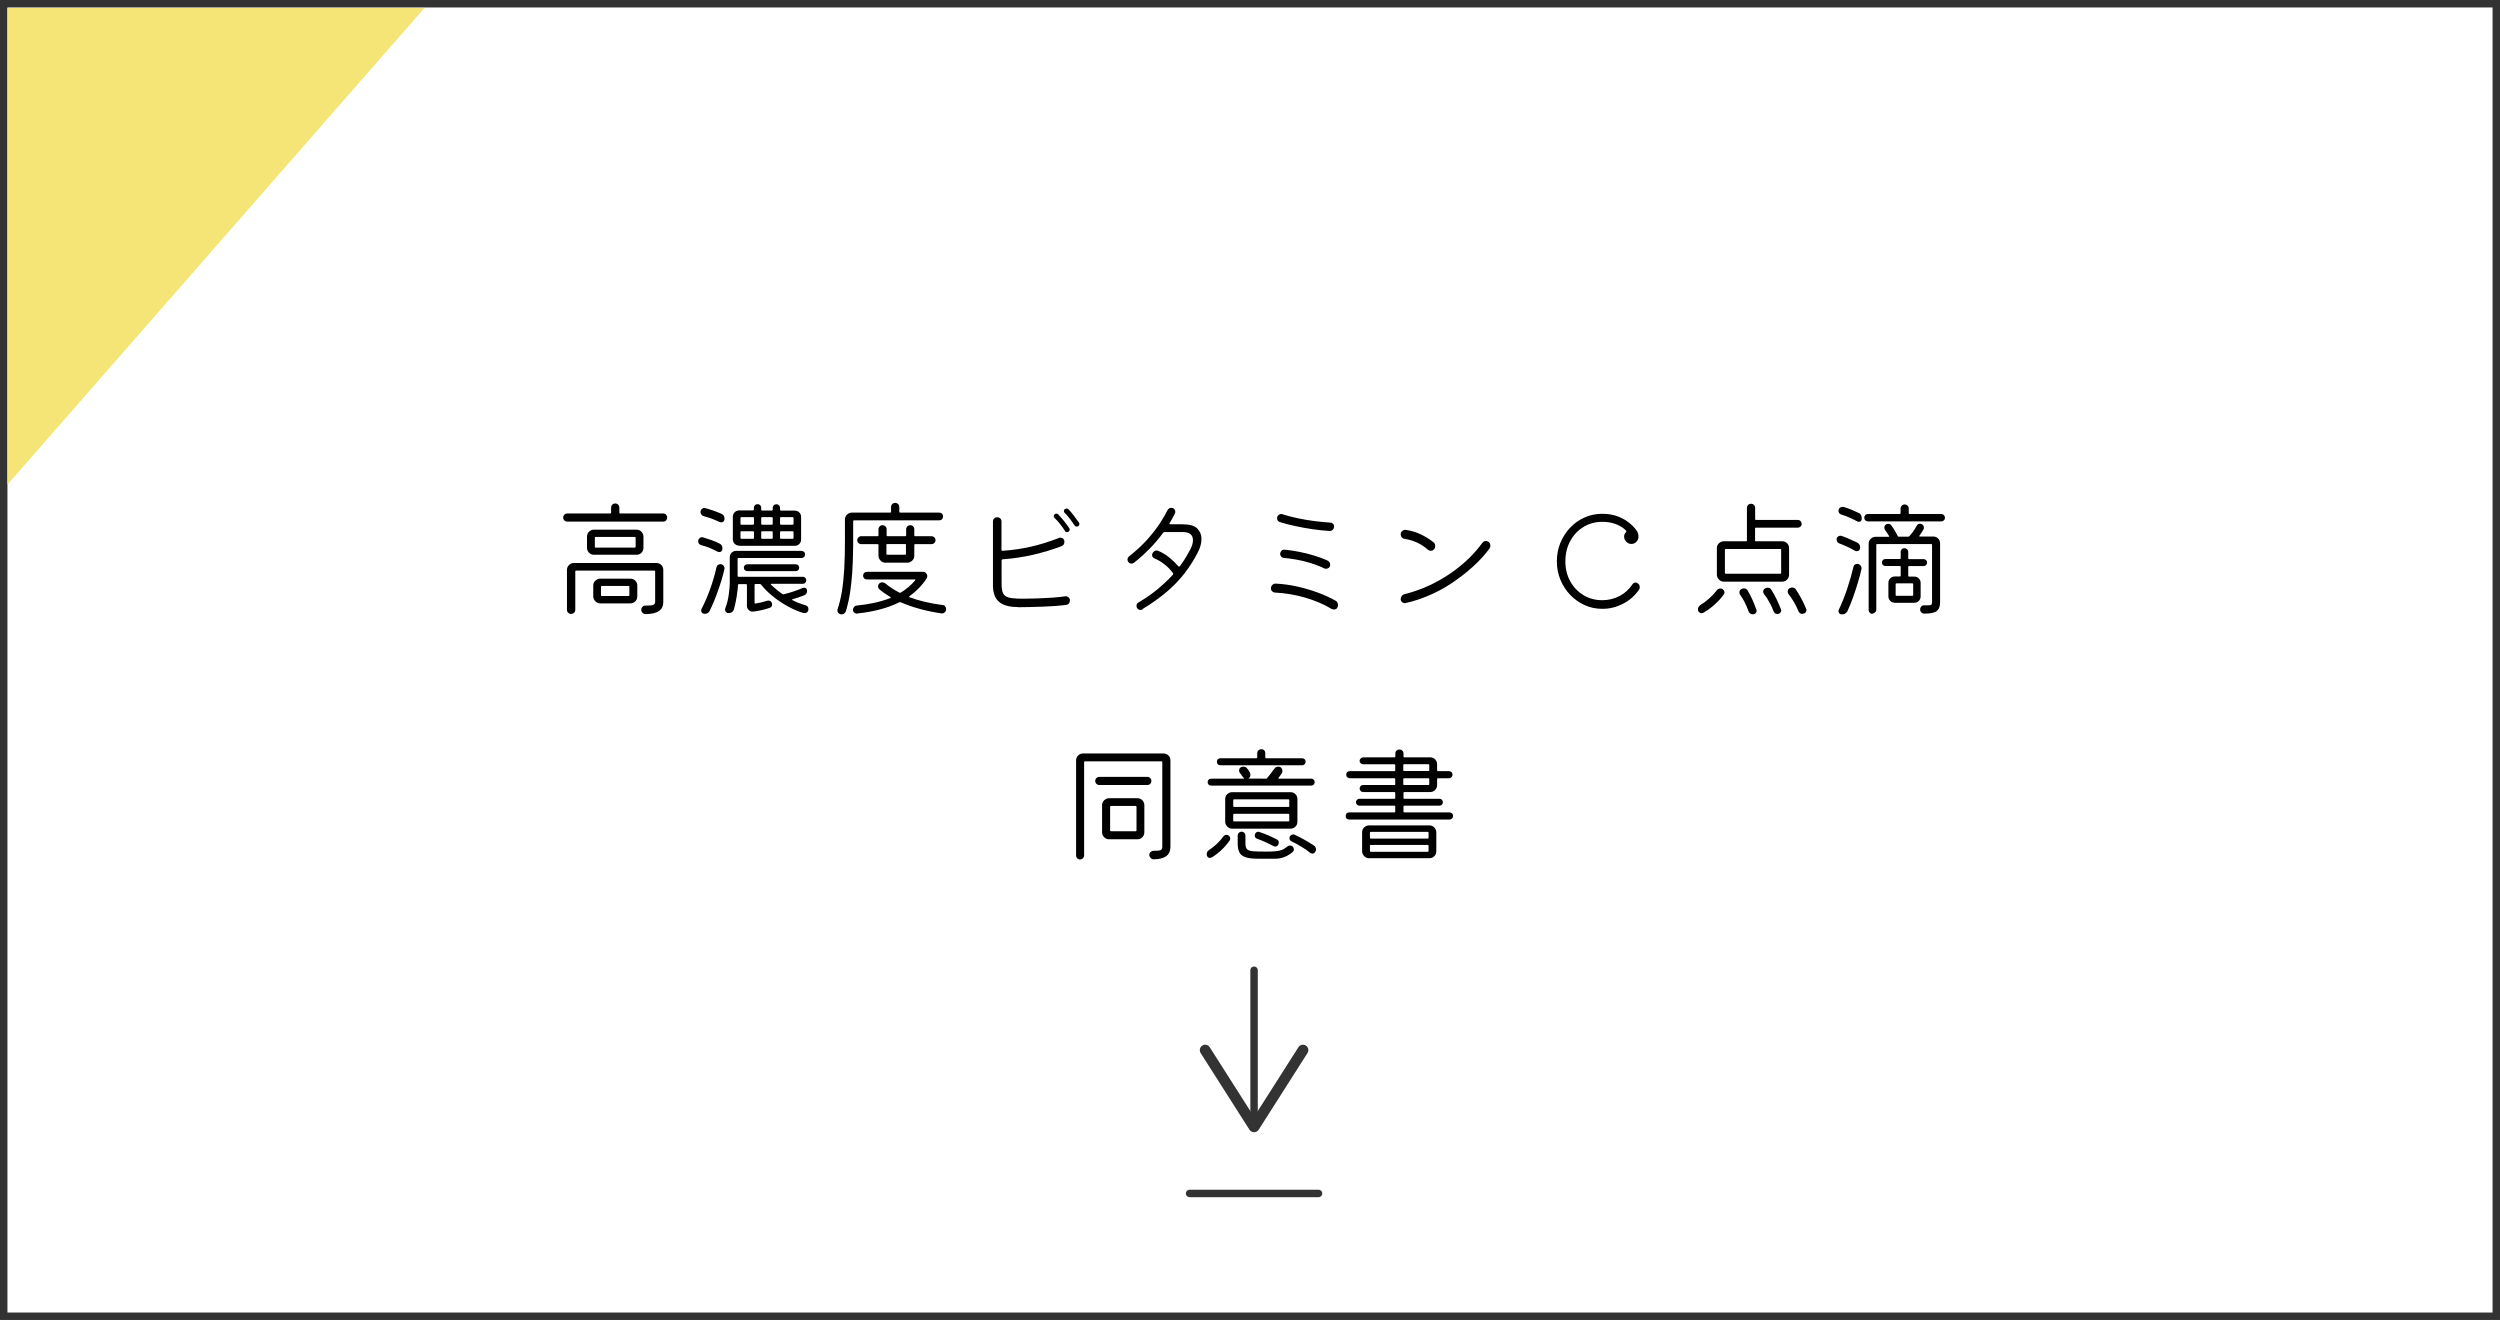
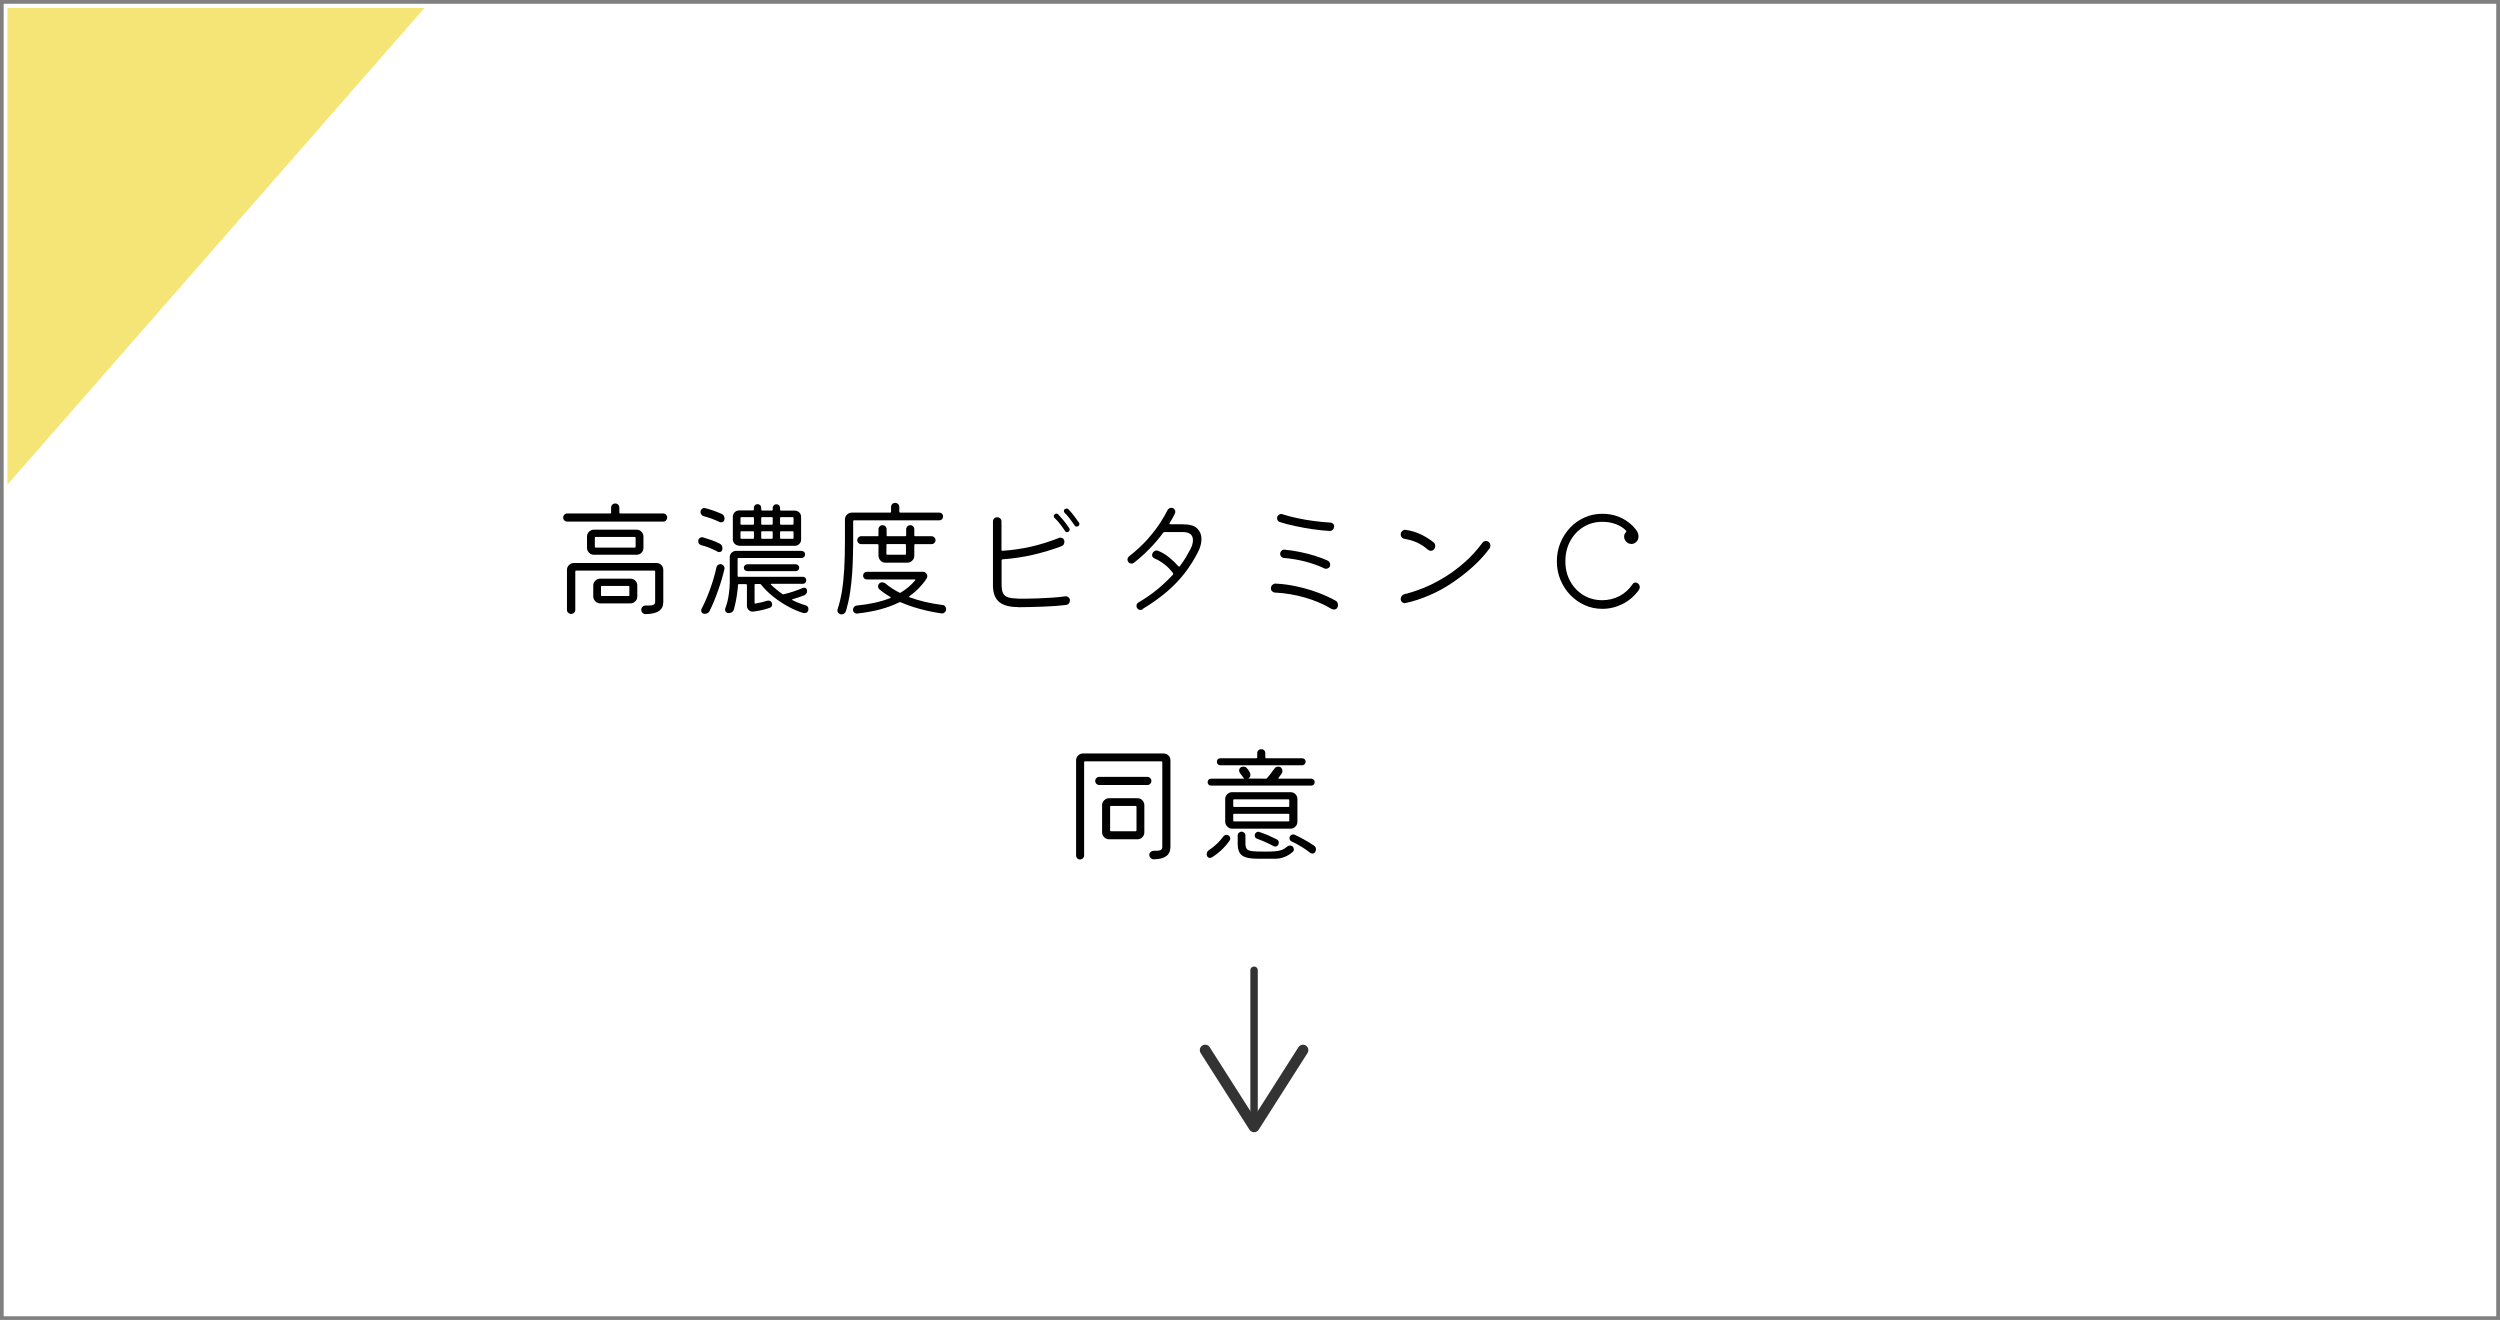
<svg xmlns="http://www.w3.org/2000/svg" id="_レイヤー_2" data-name="レイヤー 2" viewBox="0 0 252 133.05">
  <rect x="0" y="0" width="252" height="133.05" fill="#808080" stroke="none" />
  <defs>
    <style>
      .cls-1 {
        fill: none;
        stroke: #333;
        stroke-linecap: round;
        stroke-miterlimit: 10;
        stroke-width: .75px;
      }

      .cls-2 {
        fill: #fff;
      }

      .cls-3 {
        fill: #f4e576;
      }

      .cls-4 {
        fill: #333;
      }
    </style>
  </defs>
  <g id="_レイヤー_1-2" data-name="レイヤー 1">
    <g>
      <g>
        <rect class="cls-2" x=".37" y=".38" width="251.25" height="132.3" />
-         <path class="cls-4" d="M251.25.75v131.55H.75V.75h250.5M252,0H0v133.05h252V0h0Z" />
      </g>
      <path d="M57.18,52.58c-.11,0-.21-.04-.29-.12s-.12-.17-.12-.29.04-.21.12-.29.17-.12.29-.12h4.34c.05,0,.08-.03.08-.08v-.51c0-.12.04-.22.12-.3s.18-.12.29-.12c.12,0,.22.04.3.12s.12.18.12.3v.51c0,.05.03.08.08.08h4.34c.12,0,.22.04.29.12.07.08.11.17.11.29s-.04.21-.11.29c-.07.08-.17.12-.29.12h-9.67ZM57.58,61.89c-.11,0-.21-.04-.3-.12-.09-.08-.13-.18-.13-.29v-4.03c0-.2.07-.37.21-.5.14-.13.3-.2.49-.2h8.31c.2,0,.37.07.5.2.13.13.2.3.2.5v3.24c0,.81-.6,1.21-1.81,1.21-.11,0-.21-.05-.29-.14-.08-.08-.12-.18-.12-.29,0-.12.04-.23.13-.31.09-.09.19-.12.31-.12.05,0,.1,0,.15,0,.05,0,.09,0,.12,0,.25,0,.43-.03.53-.08.1-.06.16-.15.16-.28v-3.08c0-.05-.03-.08-.08-.08h-7.89c-.05,0-.08.03-.08.08v3.87c0,.11-.04.21-.12.29-.08.08-.18.12-.29.12ZM59.87,55.92c-.2,0-.37-.07-.5-.21-.13-.14-.2-.3-.2-.49v-1.13c0-.2.07-.37.21-.5.14-.13.3-.2.49-.2h4.29c.2,0,.37.07.5.21.13.14.2.3.2.49v1.13c0,.2-.07.37-.2.5-.13.13-.3.2-.5.2h-4.29ZM60.5,60.82c-.19,0-.36-.07-.49-.21s-.21-.3-.21-.49v-1.09c0-.2.07-.37.21-.5.14-.13.3-.2.49-.2h3.04c.2,0,.37.07.5.2.13.13.2.3.2.5v1.09c0,.2-.07.37-.21.5-.14.13-.3.2-.49.2h-3.04ZM60.04,55.2h3.95c.05,0,.08-.03.08-.08v-.92c0-.05-.03-.08-.08-.08h-3.95c-.05,0-.08.03-.08.08v.92c0,.05.03.08.08.08ZM60.66,60.08h2.7c.05,0,.08-.03.08-.08v-.86c0-.05-.03-.08-.08-.08h-2.7c-.05,0-.08.03-.08.08v.86c0,.05.03.08.08.08Z" />
      <path d="M72.34,55.61c-.26-.14-.53-.26-.8-.38-.27-.11-.55-.2-.83-.27-.22-.06-.33-.2-.33-.4,0-.14.05-.25.16-.33.11-.08.22-.1.33-.06.27.08.55.17.84.27.29.1.56.22.8.34.21.09.31.25.31.48,0,.03,0,.05,0,.08,0,.03-.01.05-.02.08-.04.16-.15.23-.31.23-.05,0-.1-.01-.16-.04ZM72.51,52.61c-.23-.11-.48-.22-.75-.32-.28-.1-.55-.19-.83-.26-.1-.03-.17-.08-.23-.16s-.09-.16-.09-.25c0-.14.05-.25.16-.33.1-.08.21-.11.32-.07.26.07.53.15.82.25s.55.21.81.32c.21.09.31.24.31.47,0,.03,0,.05,0,.08,0,.03-.01.05-.02.08-.04.16-.15.23-.33.23-.05,0-.1-.01-.16-.04ZM70.91,61.86c-.16-.06-.23-.17-.23-.33,0-.05.01-.1.04-.16.31-.6.6-1.26.86-1.99.26-.73.48-1.46.64-2.2.03-.11.09-.2.18-.25s.2-.08.3-.06c.12.04.21.1.27.2s.08.19.05.3c-.07.31-.16.66-.27,1.03-.11.38-.24.76-.38,1.16-.14.39-.28.77-.43,1.12s-.29.66-.42.92c-.09.18-.25.27-.46.27-.04,0-.1,0-.17-.03ZM81.06,61.81c-.47-.12-.97-.33-1.52-.62-.55-.29-1.07-.63-1.57-1.03-.5-.39-.92-.81-1.26-1.24-.03-.03-.06-.05-.1-.05h-.47c-.05,0-.08.03-.08.08v1.81c0,.06.03.09.08.08.2-.03.4-.08.6-.12.2-.05.39-.1.58-.16.03,0,.05-.01.07-.02.02,0,.05,0,.07,0,.16,0,.28.08.34.23.02.07.03.12.03.14,0,.19-.08.31-.25.36-.47.17-1.02.3-1.66.38-.16.02-.31-.03-.44-.15-.12-.12-.19-.26-.19-.42v-2.12c0-.05-.03-.08-.08-.08h-.74c-.05,0-.08.03-.08.08,0,.18-.03.42-.07.7-.03.29-.08.59-.14.9-.06.32-.13.61-.21.89-.04.12-.11.21-.23.28-.12.06-.25.08-.4.06-.07-.02-.13-.06-.18-.12s-.07-.13-.07-.21c0-.02,0-.04,0-.07,0-.03.01-.05.02-.08.16-.4.27-.84.34-1.32.07-.48.11-.89.11-1.23v-2.59c0-.18.06-.33.19-.46.13-.12.28-.18.44-.18h6.6c.1,0,.19.04.26.1.07.07.1.16.1.26,0,.09-.03.18-.1.25-.07.07-.16.11-.26.11h-6.36c-.05,0-.08.03-.08.08v1.73c0,.05.03.08.08.08h6.49c.1,0,.18.03.25.1s.1.15.1.25c0,.1-.04.19-.1.26s-.15.1-.25.1h-3.17s-.06.01-.06.03,0,.04.03.06c.16.16.33.31.53.47.19.16.4.32.62.47.04.03.08.03.1.03.33-.08.66-.17.99-.28s.65-.23.95-.36c.05-.02.09-.03.13-.03.21,0,.31.11.31.34,0,.2-.09.34-.29.43-.36.14-.74.27-1.16.39-.08.03-.08.06-.01.1.41.21.84.38,1.3.51.2.06.3.19.3.38,0,.14-.05.25-.14.33-.09.08-.2.1-.31.06ZM74.51,55c-.17,0-.32-.06-.45-.18-.12-.12-.19-.27-.19-.45v-2.28c0-.18.06-.33.19-.46.13-.12.28-.18.45-.18h1.4c.05,0,.08-.03.08-.08v-.18c0-.11.04-.2.11-.27.07-.07.16-.1.27-.1s.19.04.26.11c.07.07.1.16.1.27v.18c0,.05.03.08.08.08h1c.05,0,.08-.03.08-.08v-.18c0-.11.04-.2.11-.27s.16-.1.27-.1.19.04.26.11c.07.07.1.16.1.27v.18c0,.05.03.08.08.08h1.4c.17,0,.32.06.45.18.13.12.19.27.19.46v2.28c0,.18-.06.33-.19.45-.12.12-.27.18-.45.18h-5.6ZM74.72,52.89h1.2c.05,0,.08-.03.08-.08v-.6c0-.05-.03-.08-.08-.08h-1.2c-.05,0-.08.03-.08.08v.6c0,.05.03.08.08.08ZM74.72,54.31h1.2c.05,0,.08-.03.08-.08v-.6c0-.05-.03-.08-.08-.08h-1.2c-.05,0-.08.03-.08.08v.6c0,.05.03.08.08.08ZM75.33,57.57c-.09,0-.18-.04-.25-.1s-.1-.15-.1-.25.03-.17.1-.24.15-.1.25-.1h4.89c.09,0,.17.03.24.1s.1.15.1.24-.03.18-.1.25-.15.1-.24.1h-4.89ZM76.81,52.89h1c.05,0,.08-.03.08-.08v-.6c0-.05-.03-.08-.08-.08h-1c-.05,0-.08.03-.08.08v.6c0,.05.03.08.08.08ZM76.81,54.31h1c.05,0,.08-.03.08-.08v-.6c0-.05-.03-.08-.08-.08h-1c-.05,0-.08.03-.08.08v.6c0,.05.03.08.08.08ZM78.71,52.89h1.2c.05,0,.08-.03.08-.08v-.6c0-.05-.03-.08-.08-.08h-1.2c-.05,0-.08.03-.08.08v.6c0,.05.03.08.08.08ZM78.71,54.31h1.2c.05,0,.08-.03.08-.08v-.6c0-.05-.03-.08-.08-.08h-1.2c-.05,0-.08.03-.08.08v.6c0,.05.03.08.08.08Z" />
      <path d="M84.7,61.9c-.09-.02-.16-.06-.21-.13s-.08-.15-.08-.23c0-.04,0-.08.01-.1.18-.54.33-1.14.44-1.81s.19-1.43.24-2.3c.05-.87.07-1.87.07-3v-1.96c0-.2.07-.37.21-.5.14-.13.3-.2.49-.2h3.87c.05,0,.08-.03.08-.08v-.49c0-.11.04-.21.12-.29s.17-.12.29-.12c.12,0,.22.04.3.12s.12.17.12.29v.49c0,.05.03.08.08.08h3.94c.11,0,.21.04.28.11.07.07.11.17.11.28s-.04.21-.11.28-.17.11-.28.11h-8.59c-.05,0-.08.03-.08.08v1.81c0,.46,0,.98-.02,1.57-.01.59-.04,1.21-.08,1.86-.04.65-.12,1.3-.21,1.95-.1.65-.24,1.27-.41,1.86-.04.12-.11.21-.21.28-.11.06-.23.08-.36.06ZM86.43,61.86c-.11,0-.22-.03-.31-.1s-.14-.18-.14-.3c0-.1.04-.2.11-.28.07-.08.16-.13.27-.14,1.31-.13,2.43-.38,3.37-.75.07-.03.07-.07.01-.12-.21-.12-.4-.25-.58-.37-.18-.13-.36-.26-.52-.4-.09-.08-.13-.17-.13-.29s.04-.21.12-.29.18-.12.3-.12c.1,0,.2.04.3.1.4.34.88.65,1.44.95.03,0,.07,0,.1,0,.56-.34,1.06-.75,1.48-1.25.04-.06.03-.09-.05-.09h-4.81c-.11,0-.21-.04-.28-.11-.07-.07-.11-.16-.11-.27,0-.11.04-.21.11-.28s.17-.11.28-.11h5.64c.13,0,.24.04.32.14.08.09.12.19.12.3,0,.09-.03.17-.08.25-.45.69-1.02,1.27-1.72,1.77-.05.04-.05.08,0,.1.49.18,1.01.34,1.57.47.56.13,1.16.24,1.79.32.1,0,.18.05.24.14.07.08.1.17.1.27,0,.13-.05.24-.15.33-.1.09-.21.12-.34.1-1.53-.23-2.89-.6-4.11-1.13-.04,0-.07,0-.1,0-1.15.58-2.57.96-4.24,1.14ZM89.25,56.72c-.19,0-.36-.07-.49-.21s-.21-.3-.21-.49v-1.09c0-.05-.03-.08-.08-.08h-1.65c-.11,0-.21-.04-.29-.12s-.12-.17-.12-.29c0-.1.04-.19.12-.27s.17-.12.29-.12h1.65c.05,0,.08-.03.08-.08v-.62c0-.11.04-.21.12-.29.08-.08.17-.12.29-.12s.21.04.29.12c.08.08.12.17.12.29v.62c0,.05.03.08.08.08h1.81c.05,0,.08-.03.08-.08v-.62c0-.11.04-.21.12-.29s.17-.12.29-.12.21.04.29.12c.08.08.12.17.12.29v.62c0,.05.03.08.08.08h1.65c.11,0,.21.04.29.12.08.08.12.17.12.27,0,.11-.04.21-.12.29-.08.08-.17.12-.29.12h-1.65c-.05,0-.08.03-.08.08v1.09c0,.19-.07.36-.21.49s-.3.21-.49.21h-2.17ZM89.43,55.92h1.81c.05,0,.08-.03.08-.08v-.92c0-.05-.03-.08-.08-.08h-1.81c-.05,0-.08.03-.08.08v.92c0,.05.03.08.08.08Z" />
      <path d="M102.58,61.19c-.89,0-1.54-.2-1.94-.58-.4-.38-.58-.99-.55-1.83v-6.21c0-.12.04-.22.12-.31.08-.08.18-.12.31-.12s.22.04.31.12c.08.08.12.18.12.31v2.85c0,.08.04.11.12.1,1-.07,1.95-.21,2.87-.42s1.84-.5,2.79-.87c.03-.02.05-.03.08-.03h.08c.19,0,.32.09.38.26,0,.03.02.05.02.08,0,.03,0,.05,0,.08,0,.21-.1.36-.3.44-.92.35-1.87.63-2.85.86s-2,.38-3.06.46c-.08,0-.12.05-.12.13v2.27c0,.47.04.81.15,1.02.11.21.29.35.53.42.25.07.57.11.96.12.1,0,.2.01.31.01h.34c.42,0,.88-.01,1.38-.03s1-.05,1.49-.08c.49-.03.9-.08,1.25-.13.12-.02.23.02.33.1s.15.18.15.31c0,.11-.04.21-.1.3s-.17.14-.29.16c-.28.03-.62.07-1.01.1s-.83.05-1.28.07-.91.03-1.35.04c-.45.01-.86.02-1.23.02ZM107.7,53.6s-.08.04-.14.04c-.1,0-.17-.04-.21-.12-.14-.22-.3-.45-.49-.69-.19-.24-.37-.45-.55-.61-.09-.09-.11-.19-.07-.3.03-.04.06-.08.09-.1.03-.02.05-.03.08-.04.03,0,.05-.01.08-.01.07,0,.13.03.18.08.17.18.36.4.56.64s.38.5.55.75c.03.04.04.08.04.14,0,.1-.04.17-.12.22ZM108.67,53.04c-.05.03-.1.04-.14.04-.09,0-.16-.04-.21-.12-.14-.21-.3-.43-.48-.67-.18-.24-.36-.44-.53-.6-.04-.06-.07-.12-.07-.18,0-.07.02-.13.07-.17.07-.05.14-.08.21-.08s.12.02.17.07c.16.16.34.36.52.6.18.23.36.49.55.75.03.04.04.08.04.14,0,.1-.04.17-.12.22Z" />
      <path d="M115.17,61.43c-.06.04-.13.05-.21.05-.16,0-.27-.07-.35-.2-.03-.06-.05-.13-.05-.21,0-.16.07-.27.21-.35.72-.42,1.37-.88,1.94-1.35.57-.48,1.08-.96,1.52-1.44.04-.06.04-.12,0-.17-.22-.3-.49-.59-.82-.85-.33-.26-.67-.47-1.03-.62-.17-.07-.25-.19-.25-.35,0-.05.01-.1.04-.16.09-.19.24-.29.43-.29.05,0,.1.01.16.04.4.17.77.39,1.12.68.35.29.65.58.89.86.05.06.1.06.16,0,.22-.29.42-.59.6-.88.17-.29.33-.57.47-.84.17-.33.25-.63.25-.9,0-.55-.35-.82-1.04-.82h-1.83c-.05,0-.1.03-.14.08-.4.55-.85,1.08-1.36,1.6-.51.52-1.03.99-1.58,1.42-.06.05-.14.08-.23.08-.15,0-.26-.06-.34-.17-.05-.08-.08-.16-.08-.23,0-.13.06-.24.17-.34.72-.56,1.33-1.13,1.85-1.71.51-.58.93-1.12,1.26-1.63.33-.51.58-.94.75-1.29.09-.16.21-.25.38-.25.13,0,.23.04.3.12.07.08.11.17.11.28,0,.06-.01.12-.04.17-.07.16-.15.31-.24.47-.09.16-.18.32-.28.48-.02.03-.03.06-.03.06,0,.05.03.08.1.08h1.22c.71,0,1.21.14,1.49.43.28.29.42.63.42,1.04,0,.23-.03.46-.1.7-.07.24-.17.48-.29.7-.37.73-.81,1.41-1.3,2.05-.49.64-1.09,1.26-1.77,1.85-.69.59-1.51,1.19-2.48,1.77Z" />
      <path d="M134.26,61.4c-.81-.49-1.71-.87-2.7-1.16-1-.29-2.01-.46-3.04-.51-.11,0-.21-.05-.29-.13-.08-.08-.12-.17-.12-.29,0-.15.05-.27.16-.36.1-.1.22-.13.36-.12.68.03,1.38.13,2.07.28.7.15,1.38.35,2.05.59.67.24,1.29.52,1.86.84.09.04.15.09.19.18.04.08.07.17.07.27,0,.09-.02.16-.05.23-.07.15-.19.22-.36.22-.07,0-.13-.02-.2-.05ZM134.01,53.52c-.49-.03-1.04-.08-1.65-.17-.61-.09-1.2-.19-1.79-.32-.58-.12-1.1-.26-1.54-.4-.2-.06-.3-.2-.3-.4,0-.12.04-.22.13-.3.09-.08.19-.12.3-.12.03,0,.07,0,.12.03.46.15.97.28,1.54.4.57.12,1.14.22,1.72.29.58.07,1.1.12,1.58.15.1,0,.19.05.26.12.07.07.1.16.1.27,0,.13-.05.24-.14.33s-.2.13-.33.12ZM133.53,57.31c-.61-.29-1.25-.52-1.94-.7s-1.41-.3-2.17-.37c-.1,0-.19-.05-.27-.13-.07-.08-.11-.17-.11-.27,0-.13.05-.24.14-.33.09-.09.2-.12.31-.1.49.04.98.12,1.5.22.51.1,1.01.23,1.5.38.49.15.93.31,1.32.49.18.09.27.23.27.43,0,.12-.04.22-.12.29-.08.07-.18.11-.28.11-.03,0-.05,0-.08,0-.03,0-.05-.01-.08-.02Z" />
      <path d="M144.53,55.39c-.09.09-.19.13-.3.13s-.23-.05-.34-.14c-.29-.27-.64-.49-1.03-.68-.39-.18-.82-.31-1.28-.38-.11-.02-.21-.07-.28-.15-.07-.08-.11-.18-.11-.29,0-.15.05-.27.16-.36.1-.09.22-.13.34-.11.56.08,1.1.24,1.6.49.5.25.91.52,1.24.79.09.09.14.2.14.34s-.04.26-.13.35ZM141.68,60.79c-.11.03-.22,0-.33-.08-.1-.08-.16-.19-.16-.33,0-.11.04-.21.11-.31.07-.09.17-.15.28-.18.59-.14,1.22-.35,1.9-.62s1.37-.63,2.07-1.05c.7-.42,1.39-.93,2.05-1.51.67-.58,1.28-1.25,1.83-2,.09-.12.22-.18.36-.18.09,0,.17.03.26.09.12.1.18.23.18.39,0,.1-.03.2-.09.29-.47.62-1.02,1.23-1.66,1.81s-1.33,1.12-2.07,1.62-1.51.92-2.32,1.27-1.62.62-2.43.79Z" />
      <path d="M161.51,61.37c-.63,0-1.22-.12-1.77-.37-.55-.25-1.04-.59-1.46-1.03-.42-.44-.75-.95-.99-1.53-.24-.58-.36-1.2-.36-1.86s.12-1.29.36-1.87c.24-.58.57-1.08.98-1.52s.9-.78,1.46-1.03,1.15-.37,1.78-.37c1.18,0,2.18.39,3,1.16.17.16.32.34.46.53.13.19.19.39.19.6s-.07.39-.21.53c-.14.15-.31.22-.51.22s-.38-.08-.52-.23-.21-.32-.21-.51c0-.17.06-.32.18-.44.05-.05.06-.11.01-.17-.27-.28-.61-.49-1.03-.65-.42-.16-.87-.23-1.36-.23-.7,0-1.33.17-1.9.52s-1.01.82-1.33,1.42c-.33.6-.49,1.28-.49,2.04s.16,1.42.49,2.01c.32.59.77,1.06,1.33,1.4.56.34,1.2.51,1.9.51.62,0,1.2-.14,1.74-.42.53-.28.97-.68,1.31-1.19.03-.06.08-.1.14-.13.06-.03.12-.04.18-.04.08,0,.15.03.21.08.13.1.2.23.2.39,0,.09-.03.18-.09.27-.43.61-.97,1.08-1.62,1.41-.65.33-1.33.5-2.05.5Z" />
-       <path d="M171.68,61.77c-.05.03-.1.04-.16.04-.09,0-.17-.03-.25-.1s-.12-.17-.12-.29c0-.17.08-.3.23-.42.3-.18.61-.41.91-.68s.56-.55.78-.83c.09-.11.2-.17.34-.17.08,0,.15.02.22.06.13.09.2.2.2.34,0,.07-.03.14-.08.21-.24.35-.56.69-.94,1.03s-.76.61-1.12.81ZM173.76,58.63c-.19,0-.36-.07-.49-.21s-.21-.3-.21-.49v-2.67c0-.2.07-.37.21-.5.14-.13.3-.2.49-.2h2.25c.05,0,.08-.03.08-.08v-3.29c0-.11.04-.21.12-.29.08-.08.17-.12.29-.12.12,0,.22.04.3.12.08.08.12.17.12.29v1.14c0,.05.03.08.08.08h4.21c.12,0,.22.04.29.12.07.08.11.17.11.27,0,.11-.04.21-.12.28-.08.07-.17.11-.29.11h-4.21c-.05,0-.08.03-.08.08v1.21c0,.05.03.08.08.08h2.65c.2,0,.37.07.5.2s.2.3.2.5v2.67c0,.19-.07.36-.2.49-.13.14-.3.21-.5.21h-5.88ZM173.95,57.83h5.51c.05,0,.08-.03.08-.08v-2.33c0-.05-.03-.08-.08-.08h-5.51c-.05,0-.08.03-.08.08v2.33c0,.05.03.08.08.08ZM176.69,61.93c-.09,0-.19-.03-.27-.09-.09-.06-.15-.14-.18-.25-.23-.64-.5-1.18-.82-1.61-.06-.07-.09-.16-.09-.26,0-.15.06-.26.18-.33.08-.05.17-.08.27-.08.18,0,.31.07.39.22.16.27.32.57.47.91.15.34.28.67.4,1,.02.05.03.09.03.13,0,.09-.03.17-.1.24s-.16.11-.27.11ZM179.16,61.89c-.19,0-.32-.1-.39-.29-.11-.3-.25-.6-.42-.9-.16-.3-.34-.57-.53-.81-.06-.07-.09-.16-.09-.26,0-.14.06-.24.17-.31.1-.05.19-.08.27-.08.18,0,.31.07.39.22.17.27.34.57.51.92.16.34.32.69.45,1.03.02.05.03.09.03.13,0,.09-.04.17-.11.24-.07.07-.17.11-.28.11ZM181.7,61.89c-.2,0-.34-.1-.42-.29-.26-.63-.59-1.2-1-1.72-.05-.08-.08-.16-.08-.25,0-.15.06-.25.17-.33.09-.05.19-.08.27-.08.17,0,.3.06.38.19.17.25.36.56.55.92.19.36.36.71.49,1.04.02.03.03.07.03.14,0,.09-.04.17-.1.24s-.16.11-.29.11Z" />
-       <path d="M186.97,55.51c-.21-.12-.45-.25-.73-.38-.28-.13-.54-.24-.78-.33-.22-.07-.33-.21-.33-.42,0-.13.05-.23.15-.3s.21-.09.32-.07c.27.09.55.2.84.33s.54.25.76.35c.2.1.3.26.3.49,0,.04,0,.1-.03.17-.04.14-.15.21-.31.21-.07,0-.13-.02-.2-.05ZM185.56,61.92c-.07-.02-.13-.06-.17-.12-.05-.06-.07-.13-.07-.2,0-.06,0-.11.03-.14.3-.62.58-1.32.84-2.09.26-.77.47-1.51.64-2.24.04-.19.17-.29.38-.29.14,0,.25.06.34.17.09.11.11.24.08.38-.08.36-.19.79-.34,1.29-.15.49-.31,1-.49,1.5-.18.51-.37.98-.57,1.41-.05.11-.14.2-.26.27-.12.07-.25.08-.39.06ZM187.22,52.56c-.22-.12-.47-.24-.75-.37-.28-.13-.57-.23-.85-.32-.2-.06-.3-.19-.3-.38,0-.12.04-.22.12-.29.08-.07.17-.11.27-.11.05,0,.09,0,.12.01.25.07.51.16.78.27.27.11.52.23.77.35.1.04.17.11.21.21.05.1.07.2.07.3v.08s0,.05-.01.08c-.04.14-.14.21-.29.21-.04,0-.09-.01-.14-.04ZM188.3,52.56c-.1,0-.19-.04-.27-.11s-.11-.16-.11-.27c0-.11.04-.2.11-.27.07-.07.16-.1.27-.1h3.2c.05,0,.08-.03.08-.08v-.47c0-.11.04-.21.12-.29s.17-.12.29-.12.21.04.29.12c.08.08.12.17.12.29v.47c0,.05.03.08.08.08h3.18c.11,0,.21.04.28.11.07.07.11.16.11.27,0,.11-.04.2-.12.27s-.17.1-.27.1h-7.34ZM188.77,61.89c-.11,0-.21-.04-.29-.12-.08-.08-.12-.17-.12-.29v-6.67c0-.2.07-.37.21-.5s.3-.2.49-.2h1.3c.07,0,.09-.03.05-.09-.05-.09-.11-.19-.18-.29-.06-.1-.13-.19-.2-.28-.06-.1-.09-.18-.09-.26,0-.12.05-.22.14-.3.07-.06.15-.09.25-.09.12,0,.22.05.3.14.15.21.28.4.38.58.11.18.21.36.29.53,0,.04.04.05.09.05h.97s.07-.01.09-.04c.14-.15.27-.31.4-.49s.25-.37.35-.57c.08-.14.19-.21.34-.21.06,0,.12.01.17.04.15.08.22.2.22.36,0,.06-.01.12-.04.17-.06.11-.13.22-.2.33s-.14.21-.21.3c-.04.06-.03.09.05.09h1.33c.2,0,.37.07.5.2.13.13.2.3.2.5v5.94c0,.42-.12.72-.36.89-.24.17-.66.25-1.26.24-.1,0-.19-.04-.27-.12-.08-.08-.12-.17-.12-.29,0-.12.04-.22.12-.31s.18-.12.29-.11c.34,0,.55,0,.65-.03.1-.03.14-.12.14-.28v-5.79c0-.05-.03-.08-.08-.08h-5.46c-.05,0-.08.03-.08.08v6.51c0,.11-.04.21-.12.29-.08.08-.17.12-.29.12ZM190.98,60.75c-.18,0-.33-.06-.45-.19-.12-.13-.18-.28-.18-.45v-1.36c0-.17.06-.32.18-.45.12-.12.27-.19.45-.19h.53c.05,0,.08-.03.08-.08v-.9c0-.05-.03-.08-.08-.08h-1.46c-.09,0-.18-.03-.25-.1-.07-.06-.1-.15-.1-.25,0-.1.03-.18.1-.25s.15-.1.25-.1h1.46c.05,0,.08-.03.08-.08v-.64c0-.11.04-.2.11-.27.07-.07.16-.1.27-.1s.19.04.27.11c.07.07.11.16.11.27v.64c0,.05.03.08.08.08h1.47c.1,0,.18.03.25.1.07.07.1.15.1.25,0,.09-.03.18-.1.25s-.15.1-.25.1h-1.47c-.05,0-.08.03-.08.08v.9c0,.05.03.08.08.08h.53c.18,0,.33.06.46.19.12.13.18.28.18.45v1.36c0,.18-.06.33-.19.46-.13.12-.28.18-.45.18h-1.98ZM191.16,60.06h1.61c.05,0,.08-.03.08-.08v-1.1c0-.05-.03-.08-.08-.08h-1.61c-.05,0-.08.03-.08.08v1.1c0,.05.03.08.08.08Z" />
      <g>
        <path d="M108.88,86.64c-.11,0-.21-.04-.29-.12-.08-.08-.12-.18-.12-.29v-9.58c0-.2.07-.37.21-.5.14-.13.3-.2.49-.2h8.11c.2,0,.37.07.5.2s.2.3.2.5v8.71c0,.83-.56,1.25-1.69,1.26-.11,0-.21-.04-.3-.13-.09-.09-.14-.19-.14-.31s.04-.22.13-.3.19-.12.3-.12c.35,0,.58-.01.7-.07.12-.05.18-.16.18-.34v-8.53c0-.05-.03-.08-.08-.08h-7.72c-.05,0-.08.03-.08.08v9.4c0,.11-.04.21-.12.29-.08.08-.17.12-.29.12ZM110.81,79.13c-.11,0-.21-.04-.29-.12s-.12-.17-.12-.29.04-.21.12-.29.17-.12.29-.12h4.84c.11,0,.21.04.29.12s.12.17.12.29-.04.21-.12.29-.17.12-.29.12h-4.84ZM111.79,84.6c-.19,0-.36-.07-.49-.21-.14-.14-.21-.3-.21-.49v-2.74c0-.19.07-.36.21-.49.14-.14.3-.21.49-.21h2.86c.2,0,.37.07.5.21.13.14.2.3.2.49v2.74c0,.19-.07.36-.2.49-.13.14-.3.21-.5.21h-2.86ZM111.98,83.79h2.5c.05,0,.08-.03.08-.08v-2.39c0-.05-.03-.08-.08-.08h-2.5c-.05,0-.08.03-.08.08v2.39c0,.05.03.08.08.08Z" />
        <path d="M122.13,86.43s-.05.02-.08.03c-.03.01-.05.02-.08.02-.15,0-.25-.07-.31-.22,0-.03-.02-.05-.02-.08,0-.03,0-.06,0-.08,0-.17.07-.31.21-.4.3-.2.57-.41.81-.64.24-.23.45-.47.63-.71.09-.13.2-.2.35-.2.06,0,.12.02.18.05.13.09.19.19.19.32,0,.07-.02.13-.06.2-.49.7-1.09,1.27-1.82,1.72ZM122.09,79.19c-.1,0-.19-.03-.26-.1s-.1-.15-.1-.25.04-.18.1-.25.16-.1.26-.1h3.25c.09,0,.1-.02.04-.07-.04-.03-.08-.06-.1-.1-.04-.07-.09-.14-.14-.2-.05-.06-.1-.13-.15-.19-.06-.09-.09-.18-.09-.26,0-.12.05-.22.14-.3.07-.06.16-.09.29-.09.16,0,.28.05.36.16.06.07.12.14.17.21.05.07.09.15.13.23.03.06.05.13.05.21,0,.16-.05.27-.16.35,0,0-.02.02-.03.02-.01,0-.02.01-.03.02h.23s1.57.01,1.57.01c.03,0,.07-.01.09-.04.12-.15.25-.3.38-.47.13-.16.25-.33.36-.49.1-.14.23-.21.39-.21.14,0,.25.04.32.13.07.09.11.19.11.3,0,.08-.02.15-.05.21-.05.08-.11.16-.16.24-.06.08-.12.16-.18.24-.04.06-.03.09.04.09h3.25c.1,0,.18.03.25.1.07.07.1.15.1.25,0,.1-.03.18-.1.25-.07.07-.15.1-.25.1h-10.09ZM123.01,77.14c-.09,0-.18-.03-.25-.1s-.1-.16-.1-.26c0-.09.03-.18.1-.25.07-.07.15-.1.25-.1h3.64c.05,0,.08-.03.08-.08v-.44c0-.11.04-.21.12-.28.08-.07.17-.11.29-.11.12,0,.22.04.29.11.07.07.11.17.11.28v.44c0,.05.03.08.08.08h3.64c.1,0,.18.04.25.1.07.07.1.15.1.25s-.04.18-.1.25c-.07.07-.15.11-.25.11h-8.24ZM124.2,83.53c-.19,0-.36-.07-.49-.21s-.21-.3-.21-.49v-2.28c0-.2.07-.37.21-.5.14-.13.3-.2.49-.2h5.88c.2,0,.37.07.5.2.13.13.2.3.2.5v2.28c0,.19-.07.36-.2.49-.13.14-.3.21-.5.21h-5.88ZM124.39,81.34h5.49c.05,0,.08-.03.08-.08v-.61c0-.05-.03-.08-.08-.08h-5.49c-.05,0-.08.03-.08.08v.61c0,.05.03.08.08.08ZM124.39,82.8h5.49c.05,0,.08-.03.08-.08v-.61c0-.05-.03-.08-.08-.08h-5.49c-.05,0-.08.03-.08.08v.61c0,.05.03.08.08.08ZM126.84,86.56c-.53,0-.94-.04-1.25-.14-.3-.09-.52-.25-.64-.47-.13-.23-.19-.53-.19-.91v-.82c0-.11.04-.21.12-.28s.17-.11.27-.11.19.04.27.11.12.17.12.28v.82c0,.24.05.42.14.54.1.12.29.19.57.22s.71.04,1.27.04c.41,0,.74,0,1-.03.26-.02.48-.06.67-.13.19-.07.38-.19.57-.35.09-.07.18-.1.27-.1.11,0,.21.04.29.12.07.09.1.18.1.27,0,.1-.04.19-.12.26-.53.45-1.12.68-1.77.68h-1.7ZM128.38,85.29c-.25-.14-.52-.27-.81-.4s-.57-.24-.84-.34c-.17-.05-.25-.16-.25-.34,0-.11.04-.2.11-.27.07-.07.15-.1.24-.1.03,0,.08,0,.13.03.3.1.6.21.9.34.29.13.57.26.82.39.15.07.22.18.22.34,0,.04,0,.07-.01.1s-.02.06-.04.1c-.03.06-.07.11-.12.14-.06.04-.12.05-.18.05s-.12-.01-.17-.04ZM132.06,85.96c-.25-.21-.54-.41-.86-.6-.32-.2-.65-.38-1-.54-.15-.07-.22-.18-.22-.34,0-.11.04-.2.12-.27.08-.07.17-.1.27-.1.03,0,.08,0,.13.03.29.13.6.29.94.48s.67.39,1,.61c.14.09.21.22.21.39,0,.08-.02.16-.07.25-.07.11-.17.17-.3.17-.08,0-.15-.03-.22-.08Z" />
-         <path d="M136,82.61c-.1,0-.19-.04-.26-.1s-.1-.16-.1-.26.04-.19.1-.26.16-.1.26-.1h4.56c.05,0,.08-.03.08-.08v-.52c0-.05-.03-.08-.08-.08h-3.55c-.09,0-.17-.04-.23-.1s-.1-.15-.1-.25.04-.17.1-.24c.07-.06.15-.1.23-.1h3.55c.05,0,.08-.03.08-.08v-.52c0-.05-.03-.08-.08-.08h-3.15c-.1,0-.18-.03-.25-.1-.07-.07-.11-.16-.11-.26,0-.09.04-.18.1-.25.07-.07.16-.1.26-.1h3.15c.05,0,.08-.03.08-.08v-.52c0-.05-.03-.08-.08-.08h-4.5c-.1,0-.19-.04-.26-.1-.07-.07-.1-.16-.1-.26s.03-.19.1-.26c.07-.07.16-.1.26-.1h4.5c.05,0,.08-.03.08-.08v-.53c0-.05-.03-.08-.08-.08h-3.15c-.1,0-.18-.04-.25-.1-.07-.07-.11-.15-.11-.25,0-.1.05-.19.12-.25.07-.07.15-.1.25-.1h3.15c.05,0,.08-.03.08-.08v-.31c0-.12.04-.22.12-.29.08-.07.17-.11.29-.11s.21.04.29.11.12.17.12.29v.31c0,.05.03.08.08.08h2.61c.2,0,.37.07.5.2.13.13.2.3.2.5v.61c0,.05.03.08.08.08h1.11c.1,0,.19.04.26.1s.1.16.1.26c0,.1-.03.18-.1.25-.07.07-.16.11-.26.11h-1.11c-.05,0-.08.03-.08.08v.61c0,.19-.07.36-.2.49s-.3.21-.5.21h-2.61c-.05,0-.08.03-.08.08v.52c0,.05.03.08.08.08h3.55c.1,0,.18.03.24.1s.1.15.1.24-.03.18-.1.25c-.06.07-.14.1-.24.1h-3.55c-.05,0-.08.03-.08.08v.52c0,.05.03.08.08.08h4.56c.1,0,.19.04.26.1.07.07.1.16.1.26,0,.1-.04.18-.1.25-.07.07-.16.11-.26.11h-10.09ZM138,86.51c-.19,0-.36-.07-.49-.21s-.21-.3-.21-.49v-1.91c0-.2.07-.37.21-.5s.3-.2.49-.2h6.08c.2,0,.37.07.5.21.13.14.2.3.2.49v1.91c0,.19-.07.36-.2.49-.13.14-.3.21-.5.21h-6.08ZM138.17,84.53h5.75c.05,0,.08-.03.08-.08v-.52c0-.05-.03-.08-.08-.08h-5.75c-.05,0-.08.03-.08.08v.52c0,.05.03.08.08.08ZM138.17,85.86h5.75c.05,0,.08-.03.08-.08v-.53c0-.05-.03-.08-.08-.08h-5.75c-.05,0-.08.03-.08.08v.53c0,.05.03.08.08.08ZM141.53,77.72h2.46c.05,0,.08-.03.08-.08v-.53c0-.05-.03-.08-.08-.08h-2.46c-.05,0-.08.03-.08.08v.53c0,.05.03.08.08.08ZM141.53,79.13h2.46c.05,0,.08-.03.08-.08v-.52c0-.05-.03-.08-.08-.08h-2.46c-.05,0-.08.03-.08.08v.52c0,.05.03.08.08.08Z" />
      </g>
-       <line class="cls-1" x1="119.91" y1="120.3" x2="132.91" y2="120.3" />
      <polygon class="cls-3" points="42.79 .8 .75 48.85 .75 .8 42.79 .8" />
      <g>
        <line class="cls-1" x1="126.41" y1="97.8" x2="126.41" y2="112.82" />
        <path class="cls-4" d="M121.19,105.39c.25-.16.59-.09.75.17l4.47,7.02,4.47-7.02c.16-.25.5-.33.75-.17.25.16.33.5.17.75l-4.93,7.74c-.1.16-.27.25-.46.25s-.36-.1-.46-.25l-4.93-7.74c-.06-.09-.08-.19-.08-.29,0-.18.09-.36.25-.46Z" />
      </g>
    </g>
  </g>
</svg>